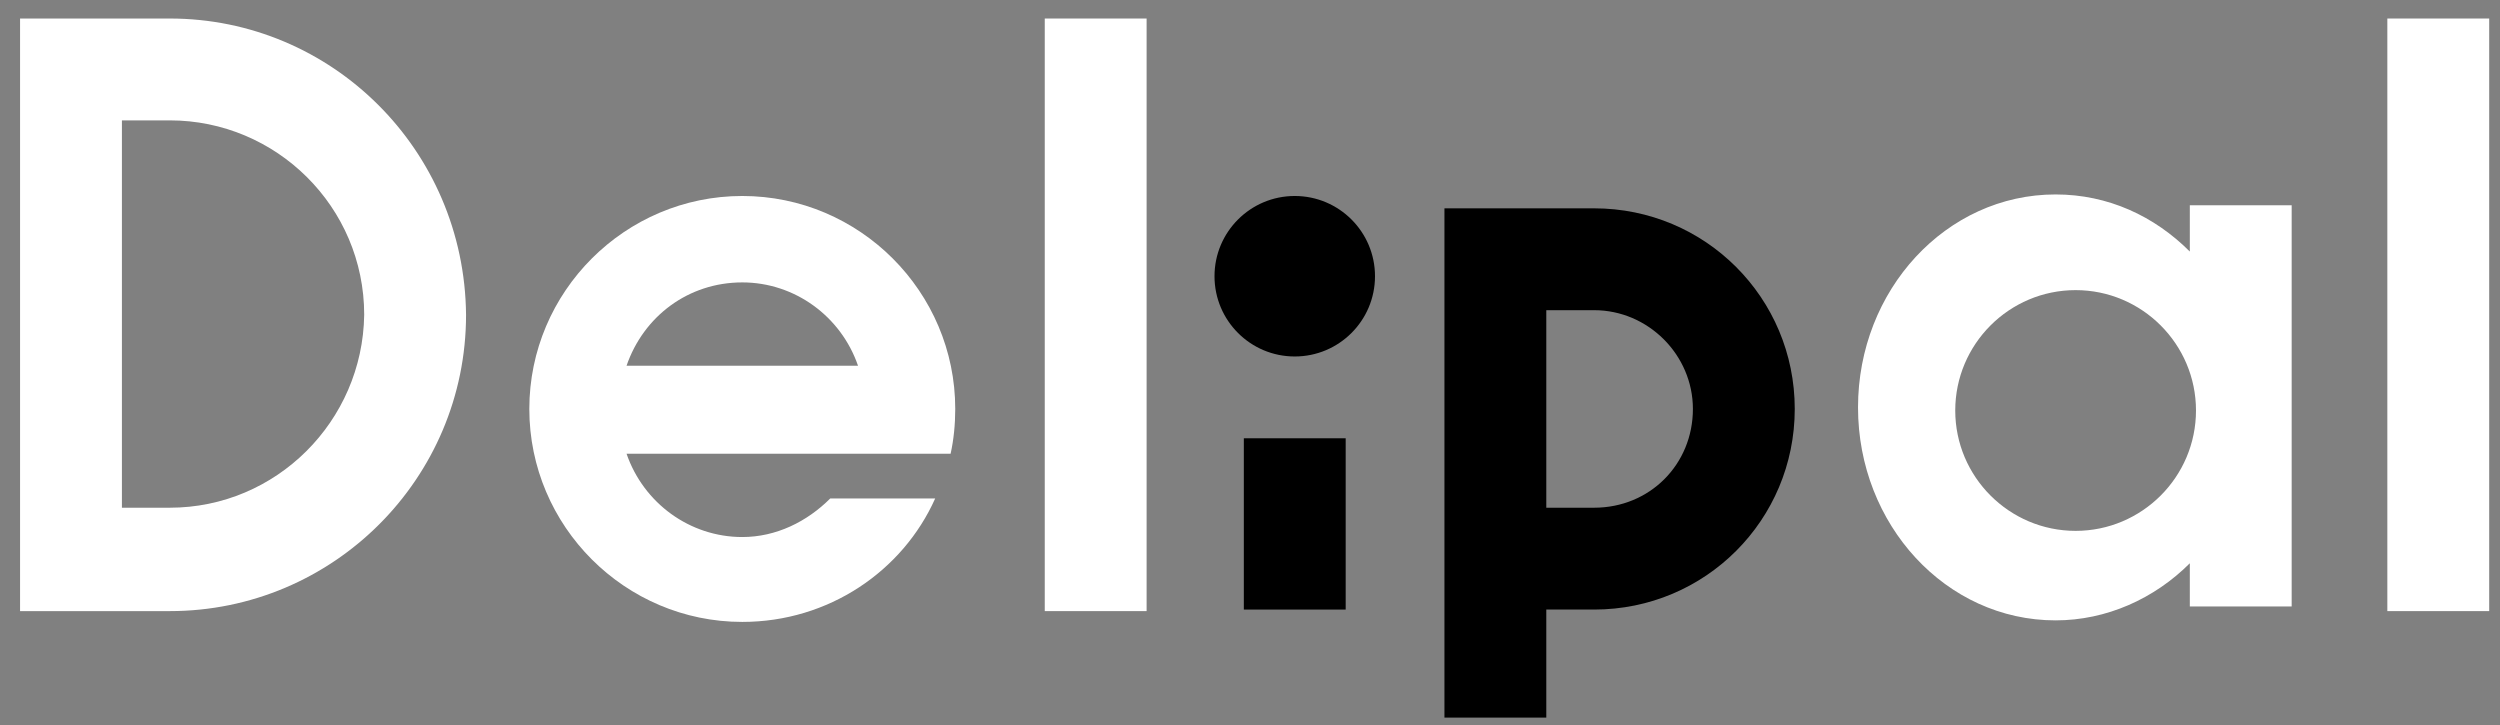
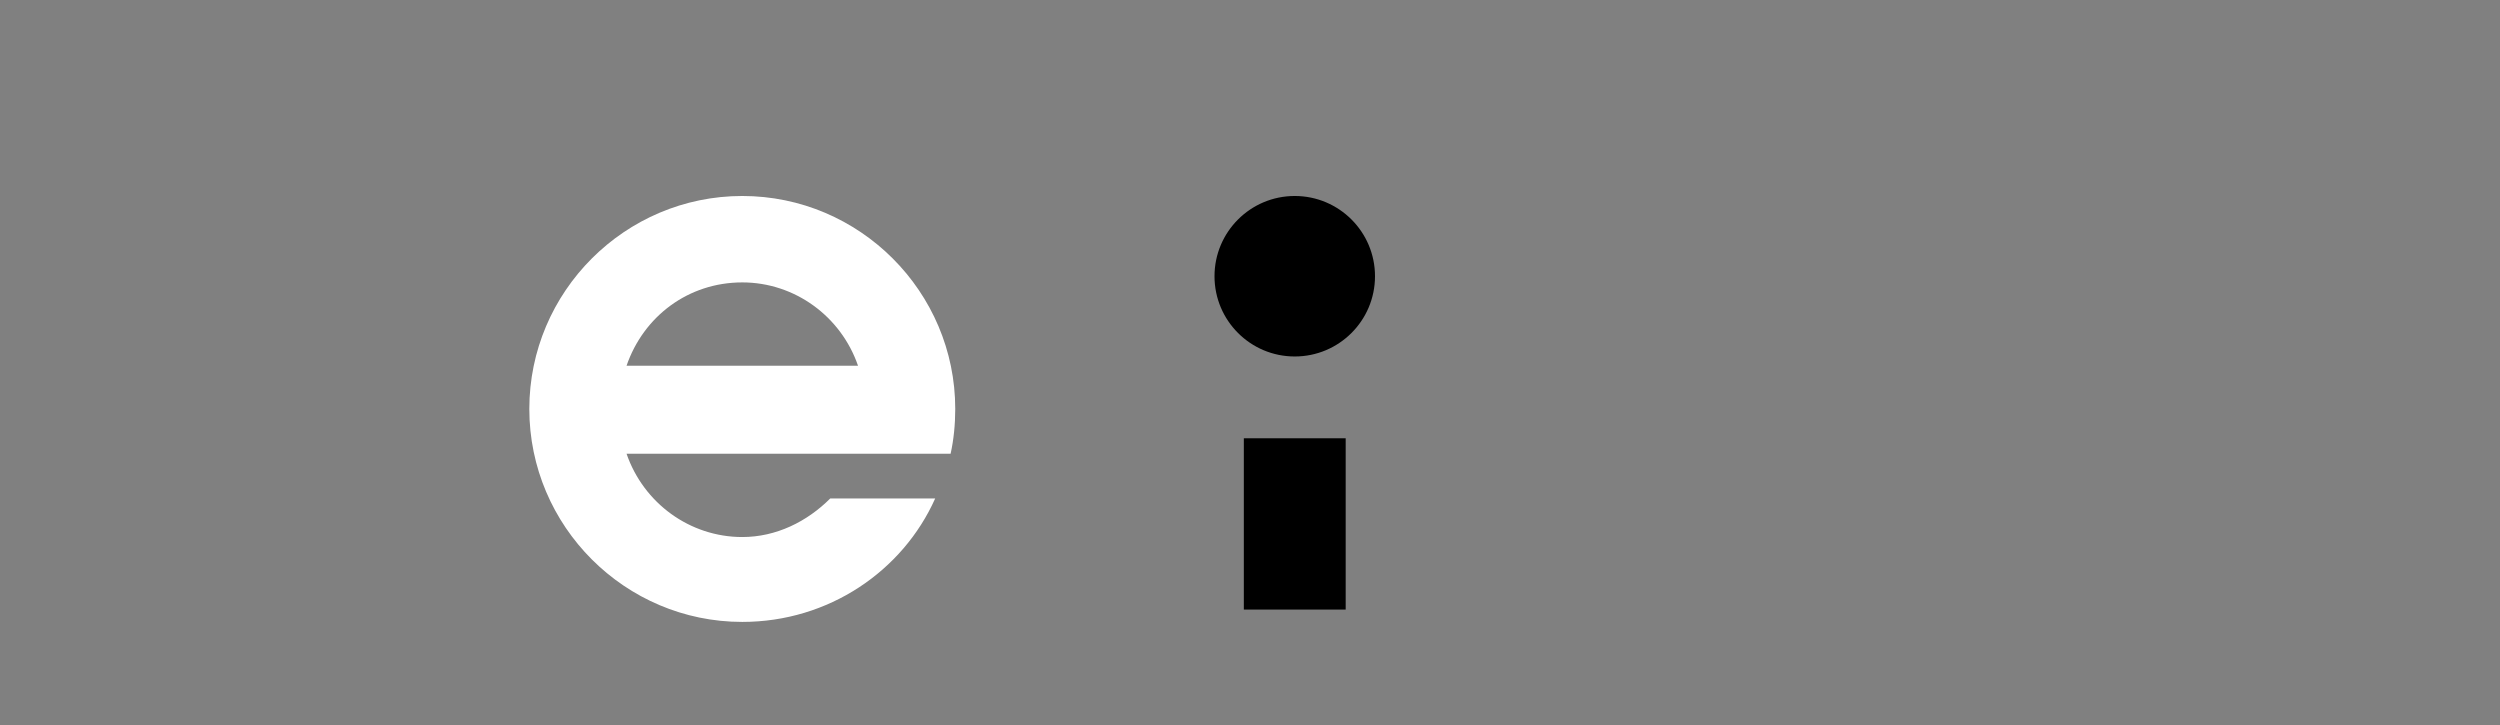
<svg xmlns="http://www.w3.org/2000/svg" width="162" height="47" viewBox="0 0 162 47" fill="none">
  <rect x="0" y="0" width="162" height="47" fill="#808080" stroke="none" />
-   <path d="M74.3 1.2H67.7V39.6H74.3V1.2Z" fill="white" />
  <path d="M61.6 29.4C61.8 28.5 61.9 27.5 61.9 26.5C61.9 18.9 55.7 12.7 48.1 12.7C40.5 12.7 34.3 18.9 34.3 26.5C34.3 34.1 40.5 40.3 48.1 40.3C53.7 40.3 58.5 37 60.6 32.3H53.8C52.3 33.8 50.3 34.8 48.1 34.8C44.7 34.8 41.7 32.6 40.6 29.4H61.6ZM48.1 18.3C51.5 18.3 54.5 20.5 55.6 23.7H40.6C41.7 20.5 44.6 18.3 48.1 18.3Z" fill="white" />
-   <path d="M11 1.2H1.3V39.6H11C21.6 39.6 30.2 31 30.2 20.4C30.1 9.7 21.5 1.2 11 1.2ZM11 32.9H7.9V7.8H11C17.9 7.8 23.6 13.4 23.6 20.4C23.5 27.3 17.9 32.9 11 32.9Z" fill="white" />
-   <path d="M141.9 13.5V16.3C139.6 14 136.6 12.6 133.2 12.6C126.1 12.6 120.4 18.8 120.4 26.4C120.4 34 126.1 40.2 133.2 40.2C136.5 40.2 139.6 38.8 141.9 36.5V39.3H148.5V13.3H141.9V13.5ZM134.5 34.4C130.2 34.4 126.7 30.9 126.7 26.6C126.7 22.3 130.2 18.8 134.5 18.8C138.8 18.8 142.3 22.3 142.3 26.6C142.3 30.9 138.8 34.4 134.5 34.4Z" fill="white" />
-   <path d="M161.3 1.2H154.7V39.6H161.3V1.2Z" fill="white" />
-   <path d="M103.3 13.5H93.6V46.5H100.2V39.5H103.3C110.5 39.5 116.3 33.7 116.3 26.5C116.3 19.3 110.5 13.5 103.3 13.5ZM103.3 32.9H100.2V20.1H103.3C106.8 20.1 109.7 23 109.7 26.5C109.7 30.1 106.9 32.9 103.3 32.9Z" fill="black" />
  <path d="M87.2 28.4H80.6V39.5H87.2V28.4Z" fill="black" />
  <path d="M83.9 23.1C86.772 23.1 89.1 20.772 89.1 17.9C89.1 15.028 86.772 12.7 83.9 12.7C81.028 12.7 78.7 15.028 78.7 17.9C78.7 20.772 81.028 23.1 83.9 23.1Z" fill="black" />
</svg>